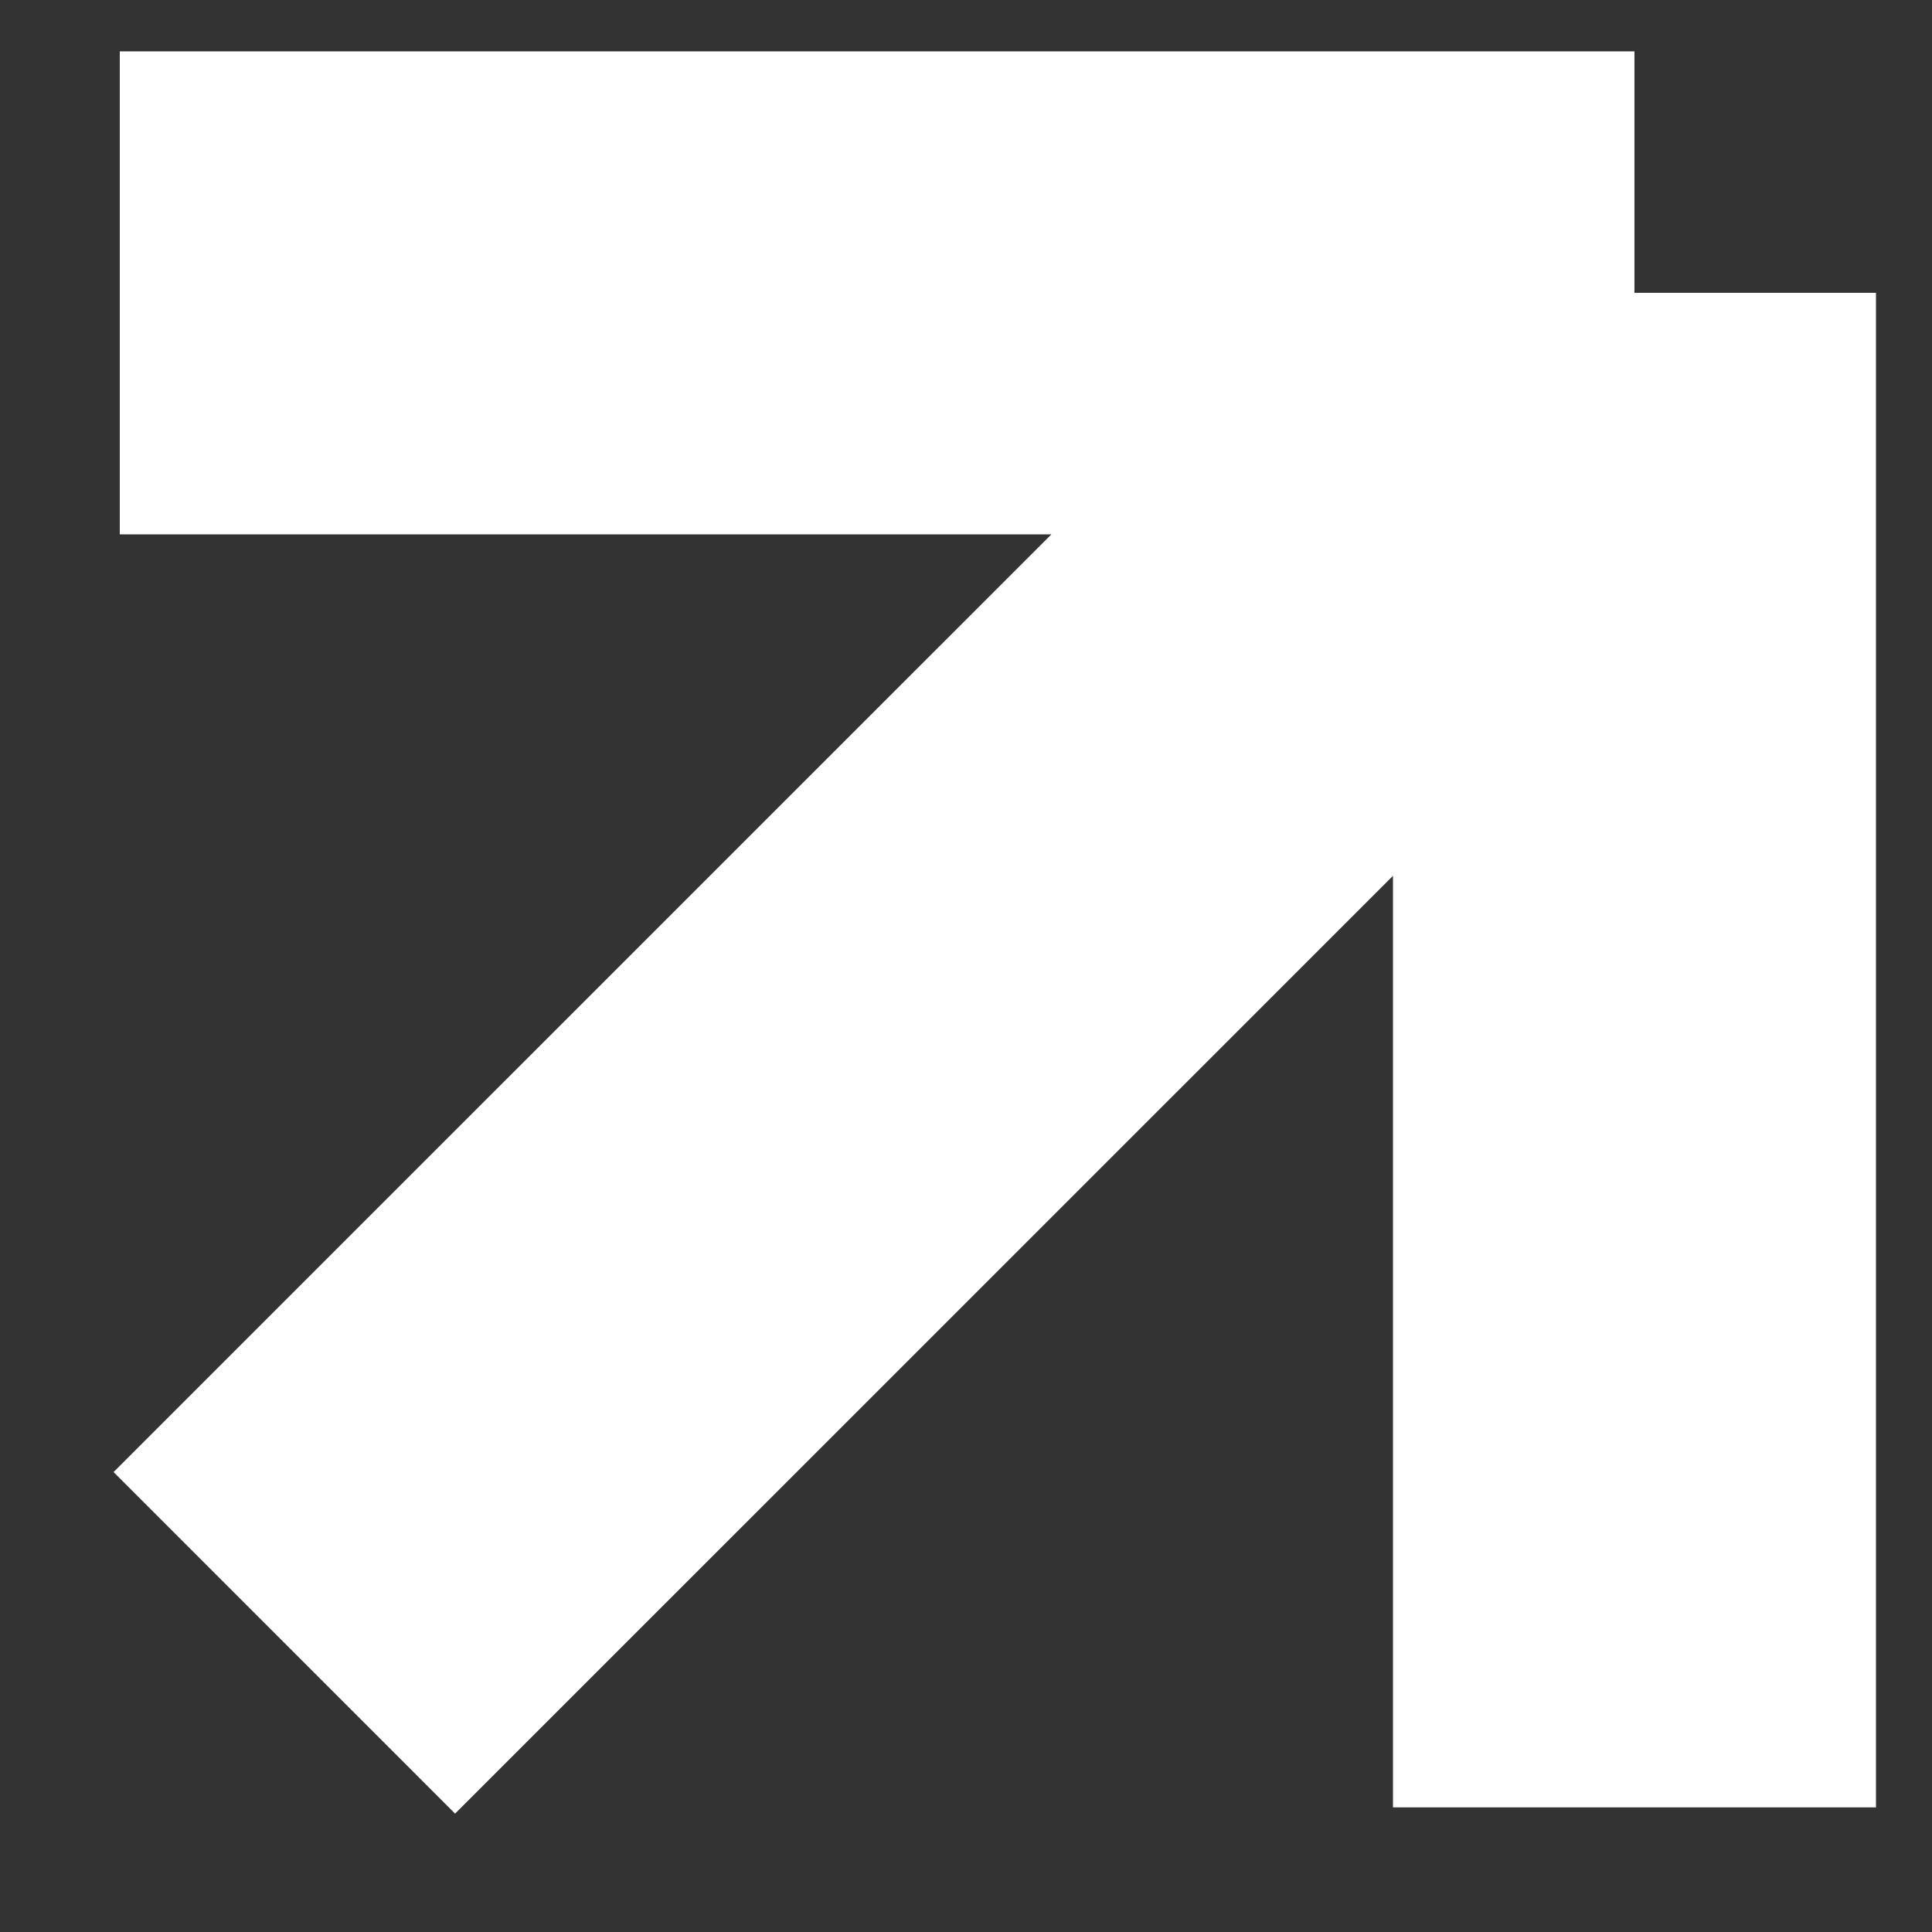
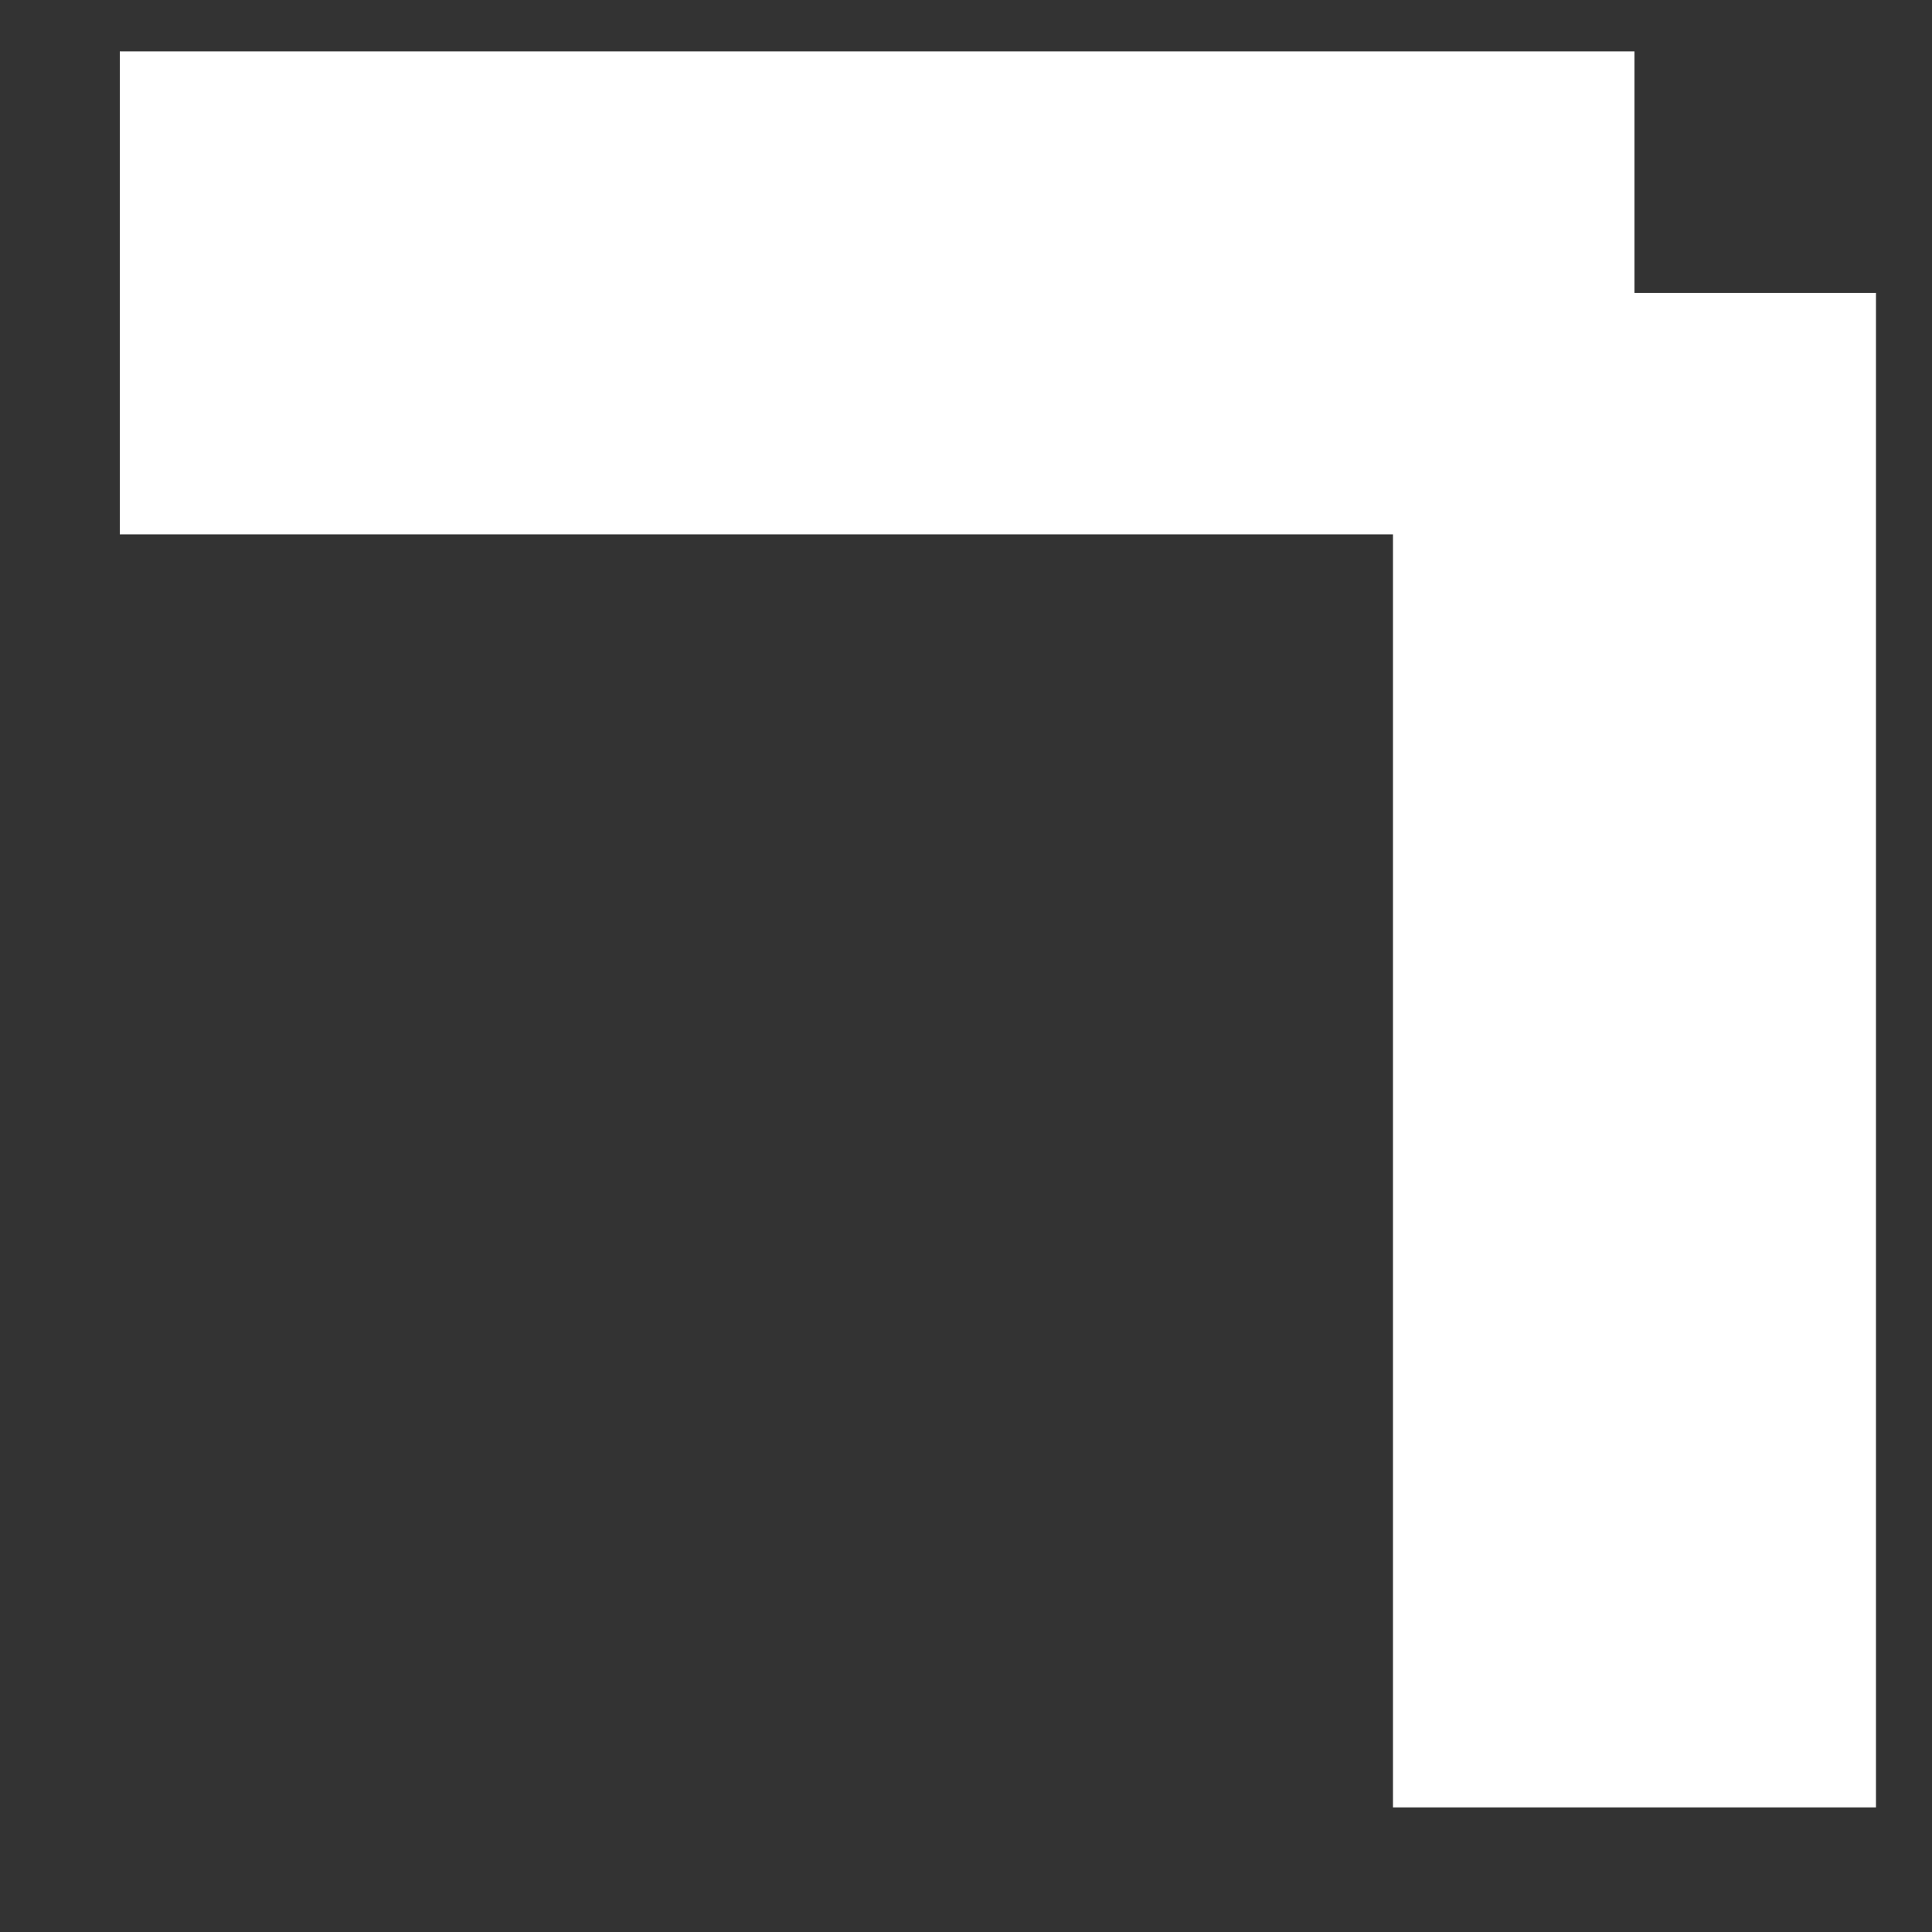
<svg xmlns="http://www.w3.org/2000/svg" width="12" height="12" viewBox="0 0 12 12" fill="none">
  <rect x="0" y="0" width="12" height="12" fill="#333333" stroke="none" />
-   <path d="M1.766 10.204L10.152 1.819M10.152 1.819L0.744 1.819M10.152 1.819L10.152 11.226" stroke="white" stroke-width="3" />
+   <path d="M1.766 10.204M10.152 1.819L0.744 1.819M10.152 1.819L10.152 11.226" stroke="white" stroke-width="3" />
</svg>